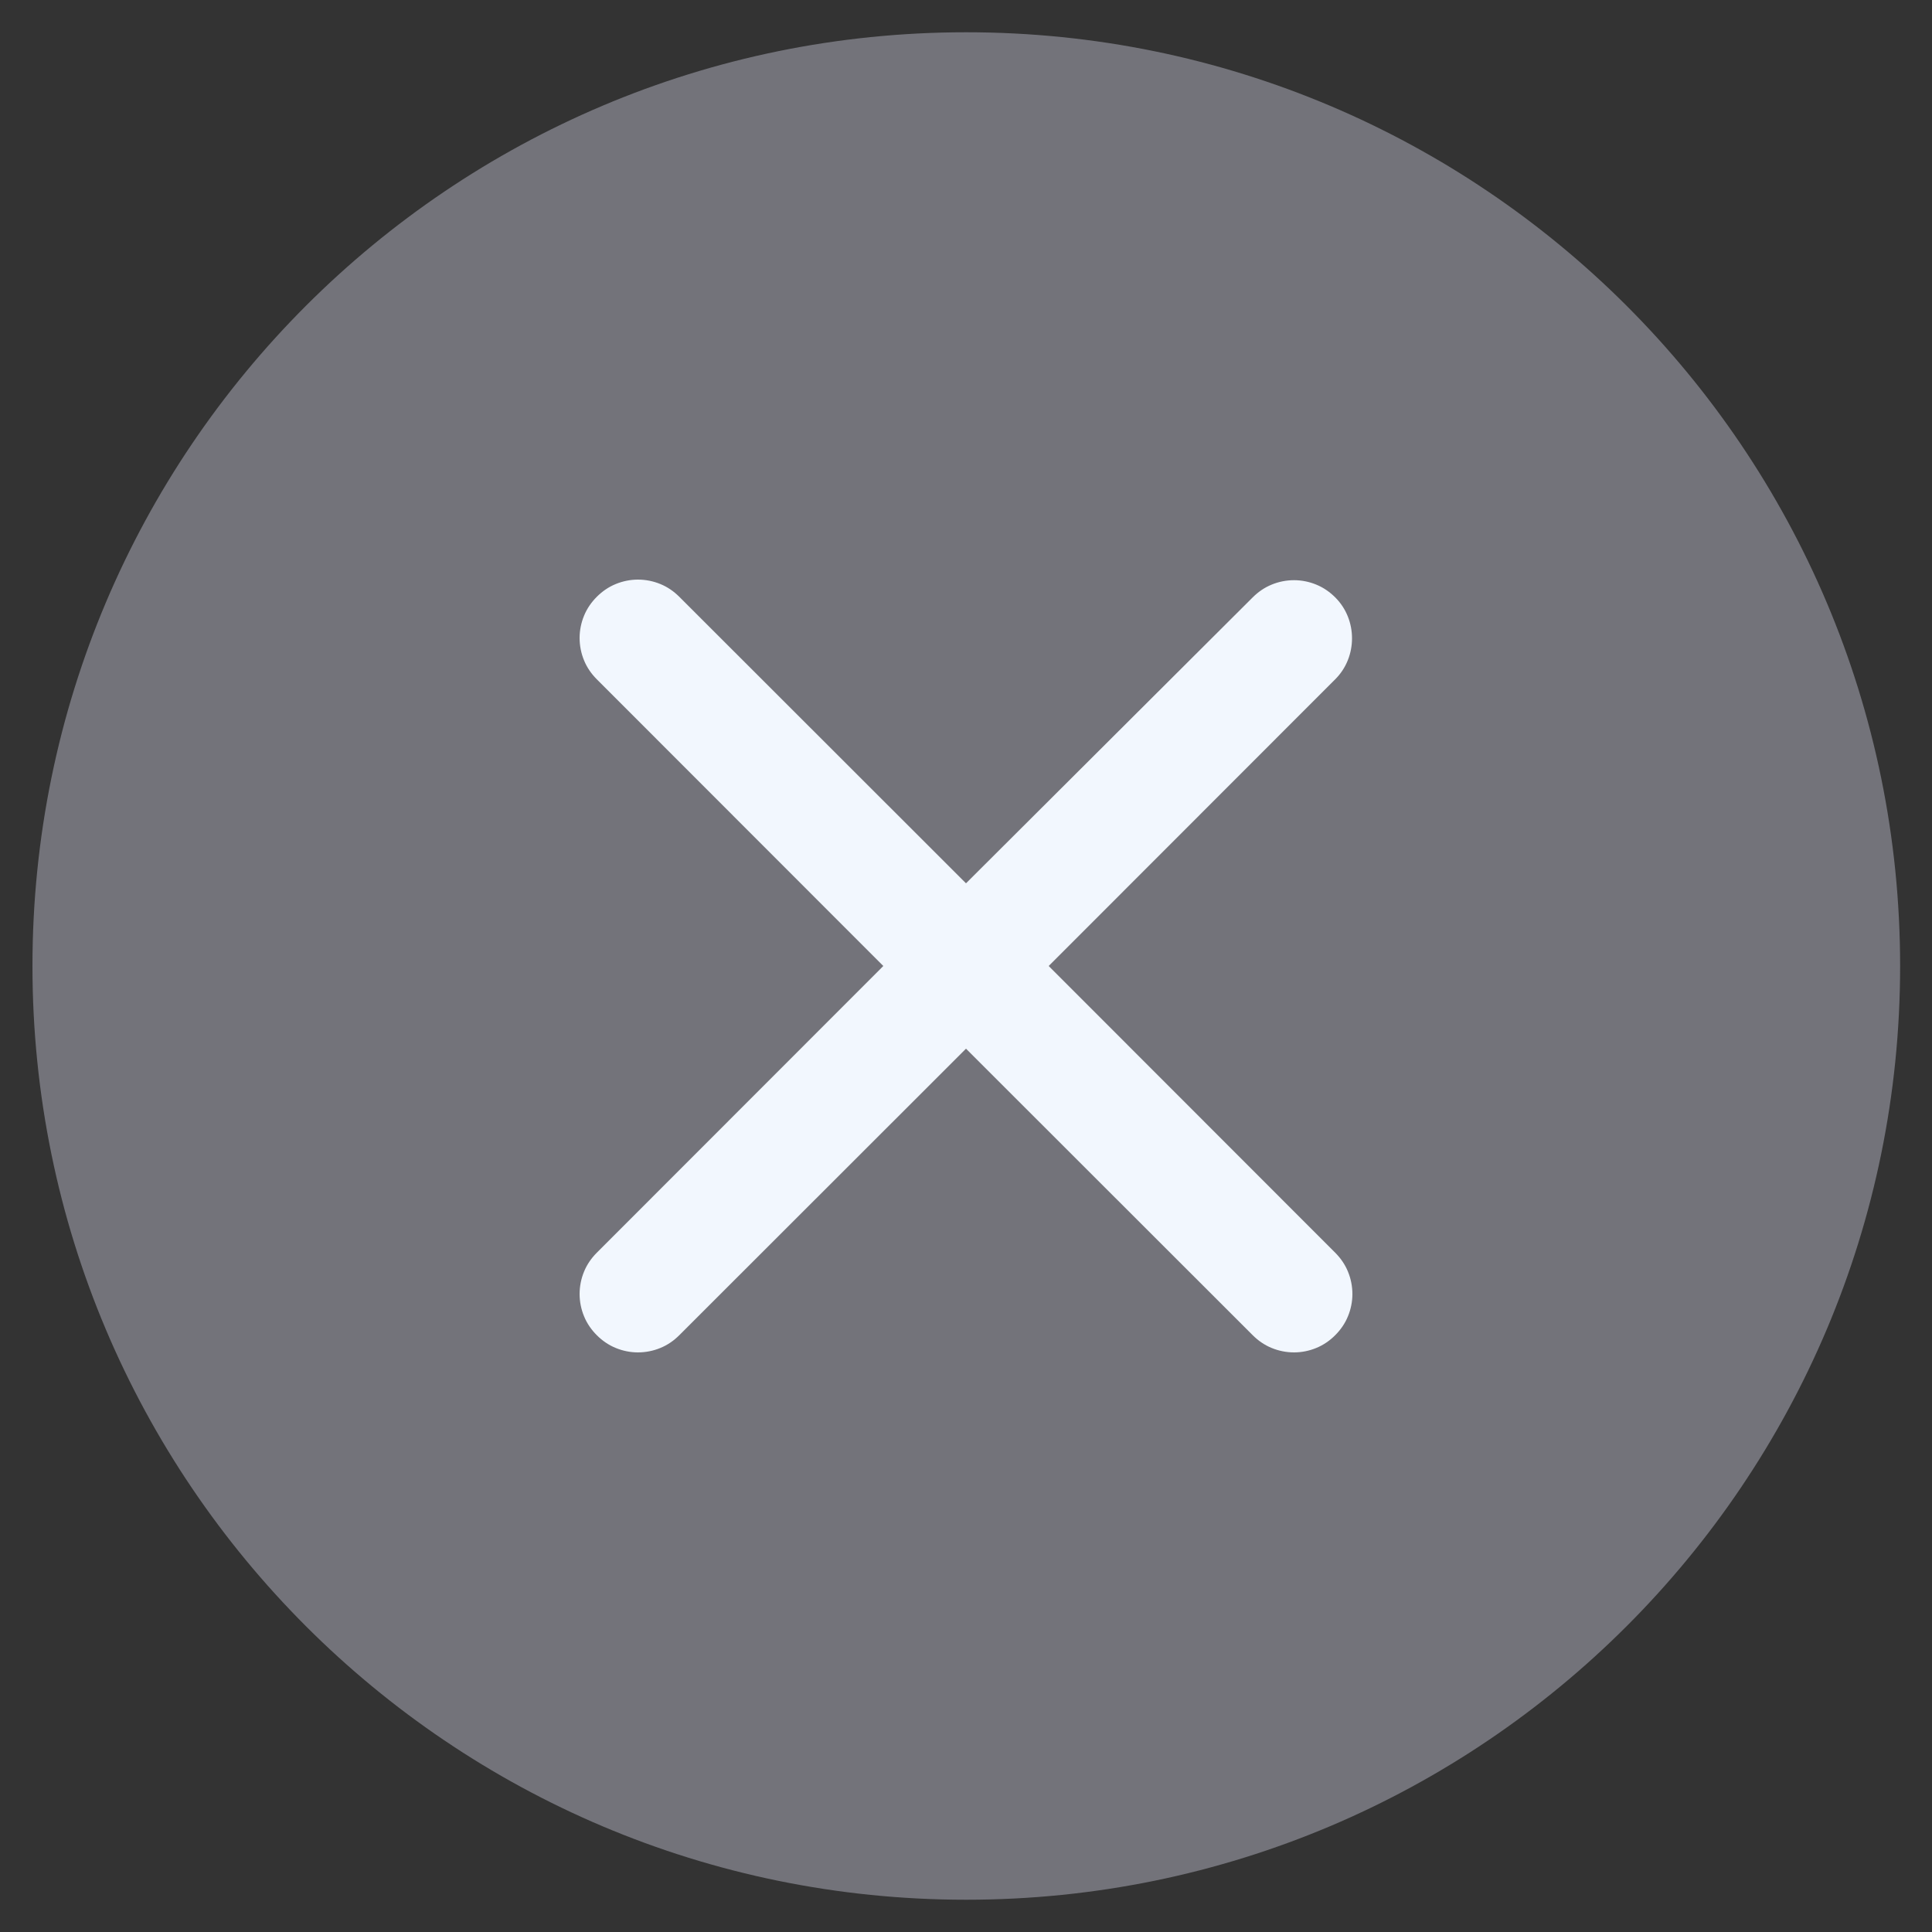
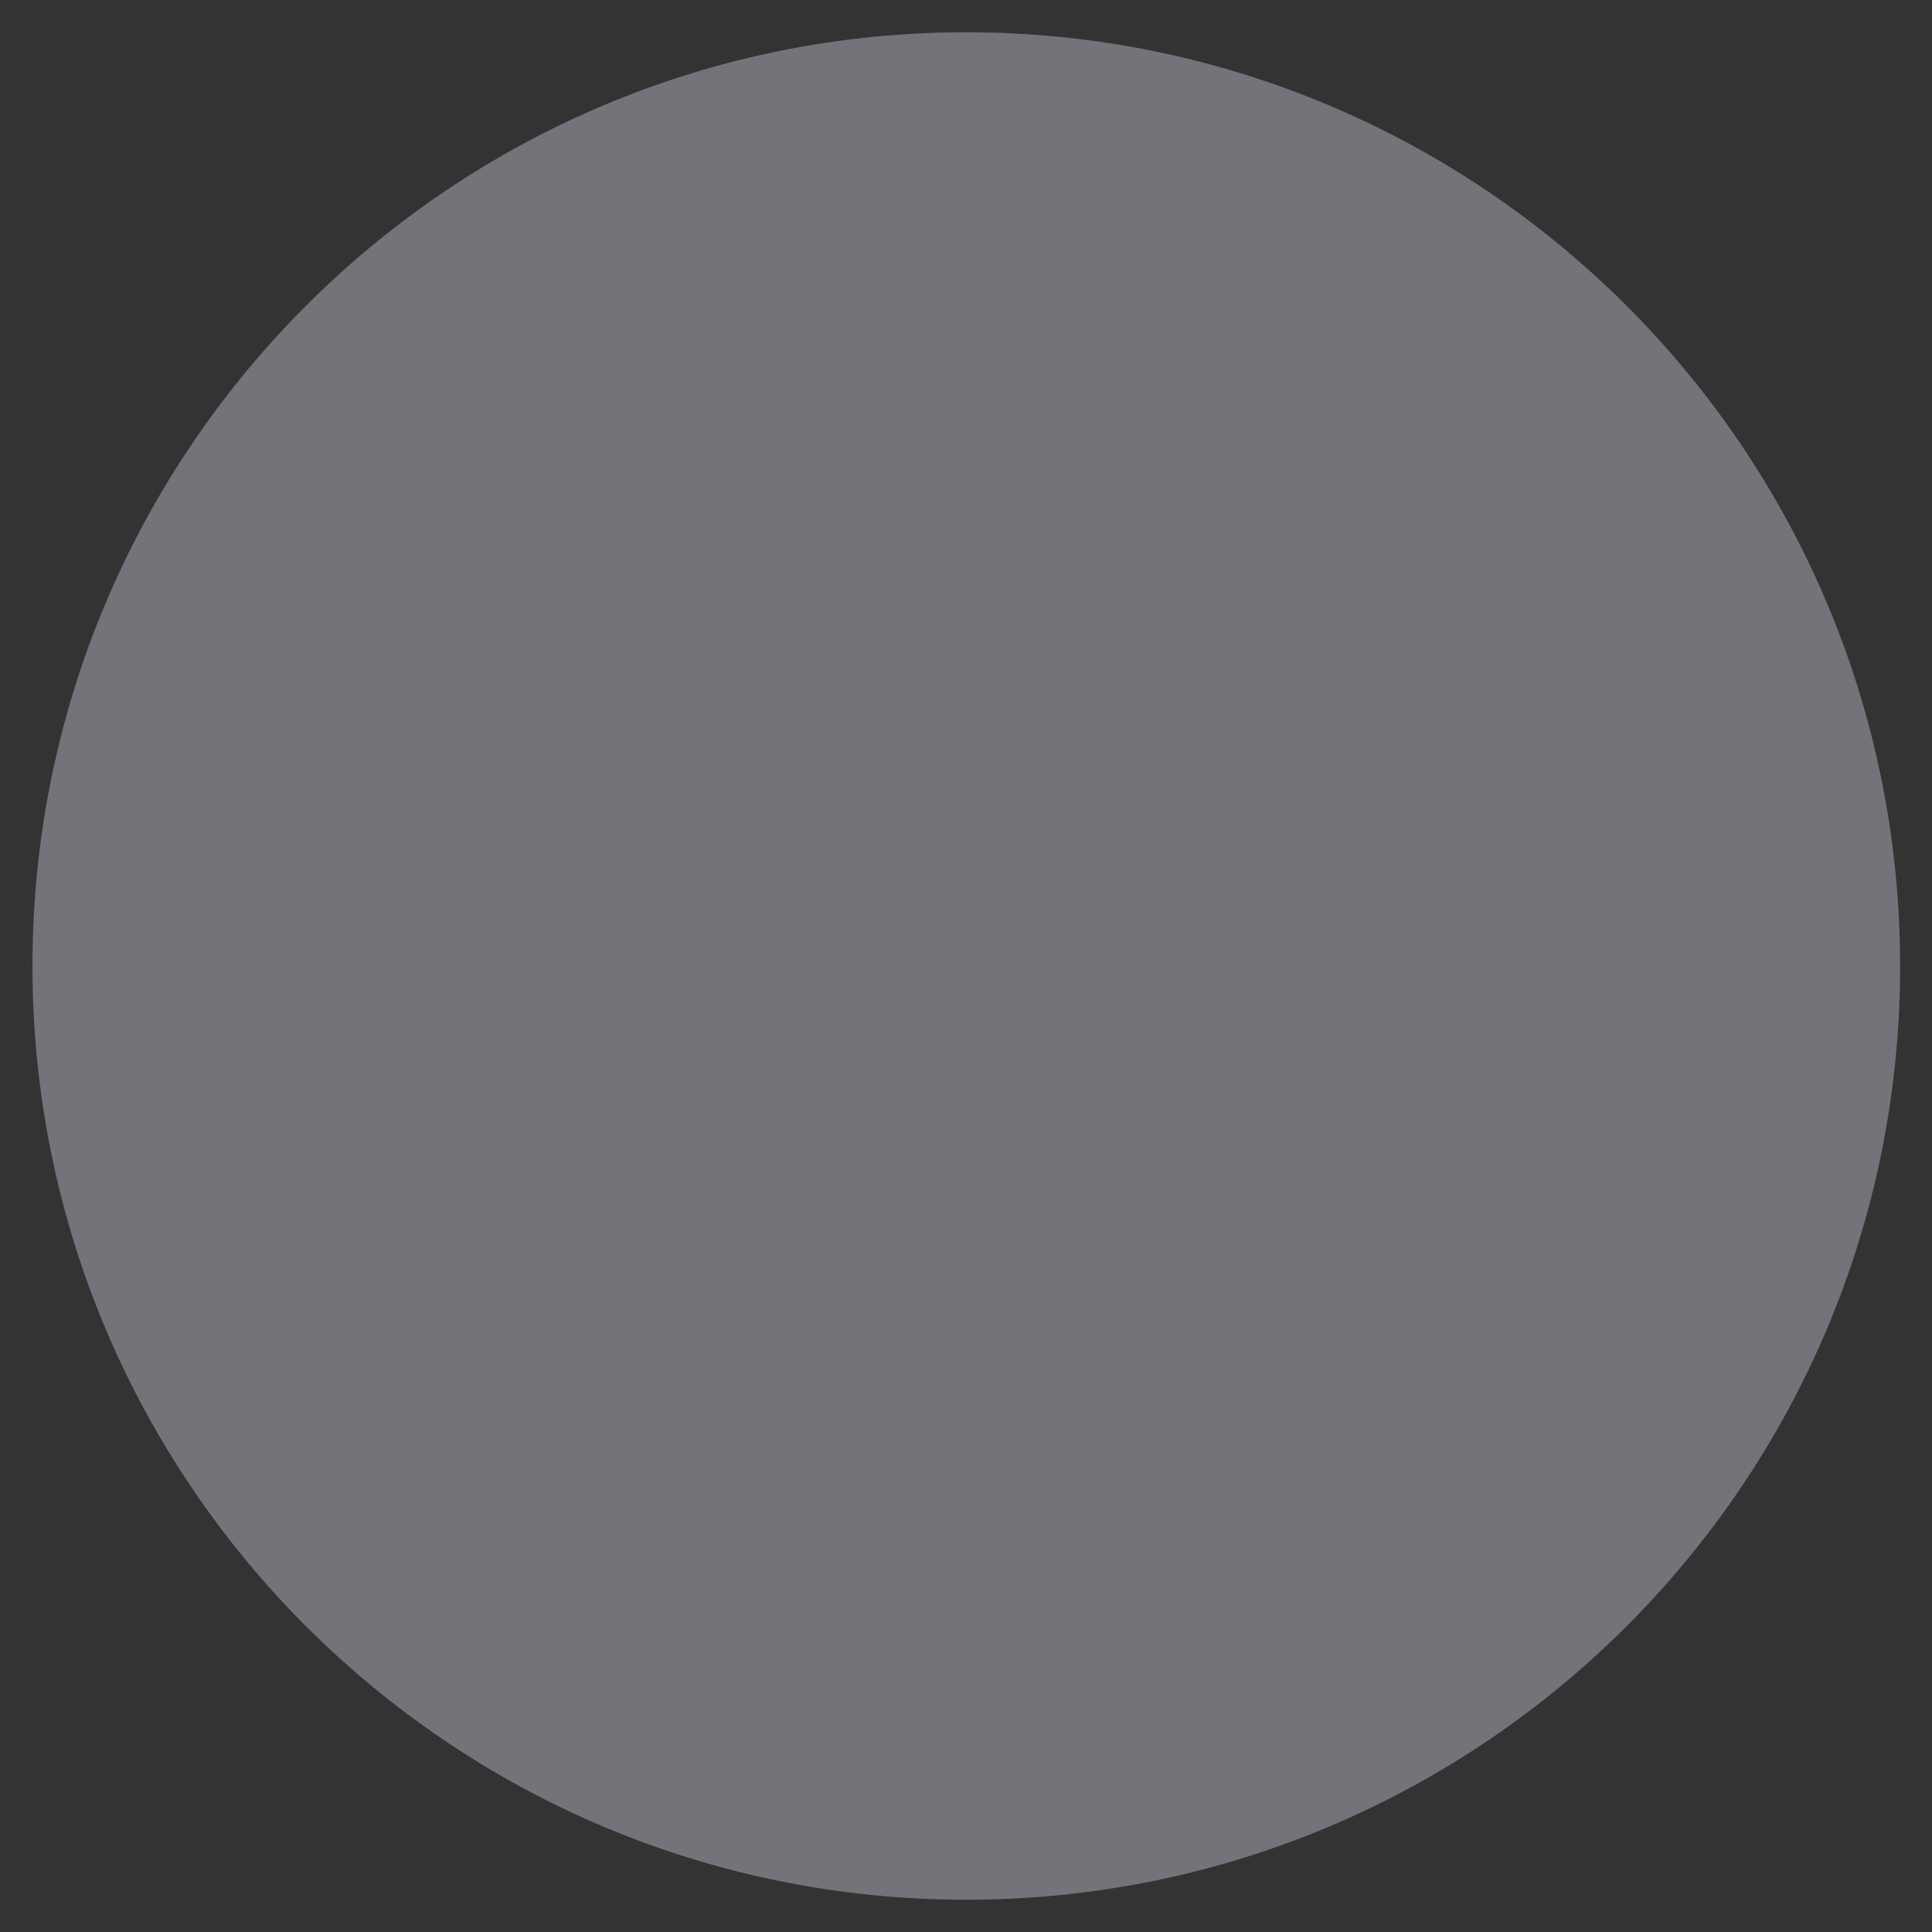
<svg xmlns="http://www.w3.org/2000/svg" width="10" height="10" viewBox="0 0 10 10" fill="none">
  <rect x="0" y="0" width="10" height="10" fill="#333333" stroke="none" />
  <g id="yes 2" clip-path="url(#clip0_6312_14370)">
    <path id="Vector" d="M5.001 9.833C7.671 9.833 9.835 7.669 9.835 5C9.835 2.331 7.671 0.167 5.001 0.167C2.332 0.167 0.168 2.331 0.168 5C0.168 7.669 2.332 9.833 5.001 9.833Z" fill="#73737A" />
-     <path id="Vector_2" d="M6.911 3.092C6.883 3.064 6.85 3.041 6.813 3.026C6.777 3.011 6.737 3.003 6.698 3.003C6.658 3.003 6.618 3.011 6.582 3.026C6.545 3.041 6.512 3.064 6.484 3.092L5 4.572L3.516 3.089C3.488 3.061 3.455 3.038 3.418 3.023C3.382 3.008 3.342 3 3.302 3C3.263 3 3.223 3.008 3.187 3.023C3.15 3.038 3.117 3.061 3.089 3.089C3.061 3.117 3.038 3.15 3.023 3.187C3.008 3.223 3 3.263 3 3.302C3 3.342 3.008 3.382 3.023 3.418C3.038 3.455 3.061 3.488 3.089 3.516L4.572 5L3.089 6.484C3.061 6.512 3.038 6.545 3.023 6.582C3.008 6.618 3 6.658 3 6.698C3 6.737 3.008 6.777 3.023 6.813C3.038 6.85 3.061 6.883 3.089 6.911C3.117 6.939 3.15 6.962 3.187 6.977C3.223 6.992 3.263 7 3.302 7C3.342 7 3.382 6.992 3.418 6.977C3.455 6.962 3.488 6.939 3.516 6.911L5 5.428L6.484 6.911C6.512 6.939 6.545 6.962 6.582 6.977C6.618 6.992 6.658 7 6.698 7C6.737 7 6.777 6.992 6.813 6.977C6.85 6.962 6.883 6.939 6.911 6.911C6.939 6.883 6.962 6.85 6.977 6.813C6.992 6.777 7 6.737 7 6.698C7 6.658 6.992 6.618 6.977 6.582C6.962 6.545 6.939 6.512 6.911 6.484L5.428 5L6.911 3.516C7.027 3.401 7.027 3.207 6.911 3.092Z" fill="#F2F7FE" />
  </g>
  <defs>
    <clipPath id="clip0_6312_14370">
      <rect width="10" height="10" fill="white" />
    </clipPath>
  </defs>
</svg>